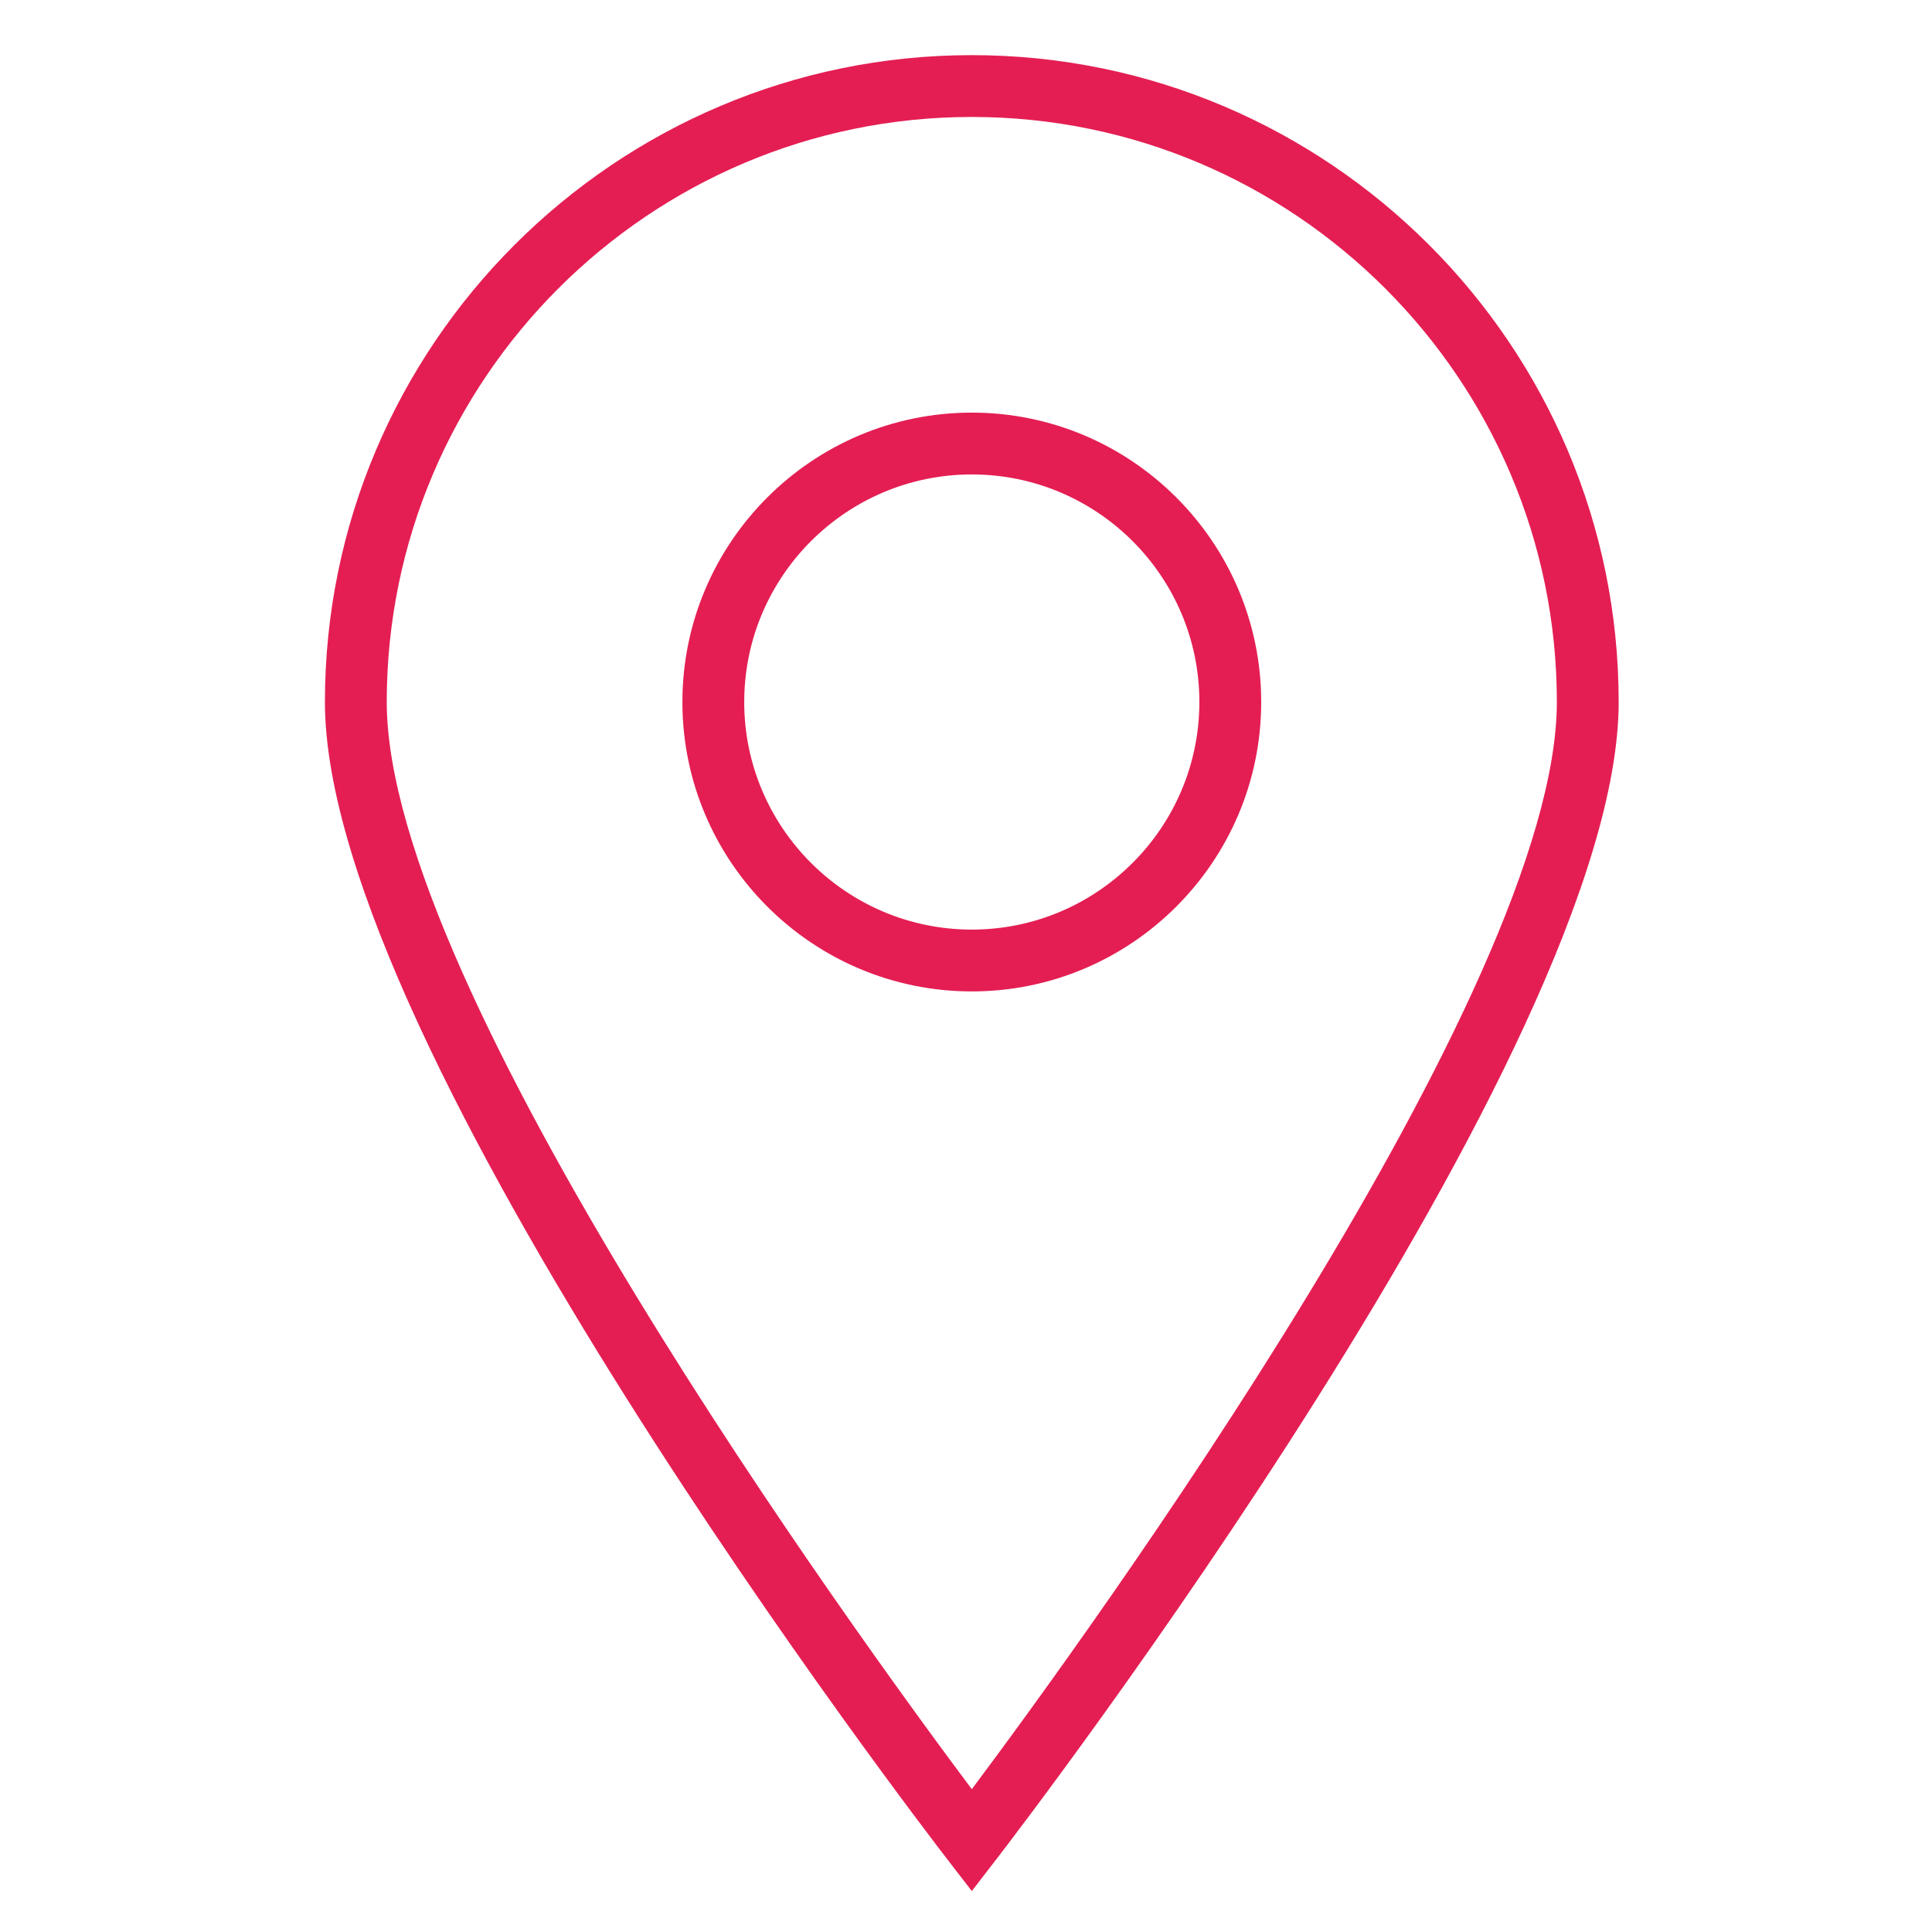
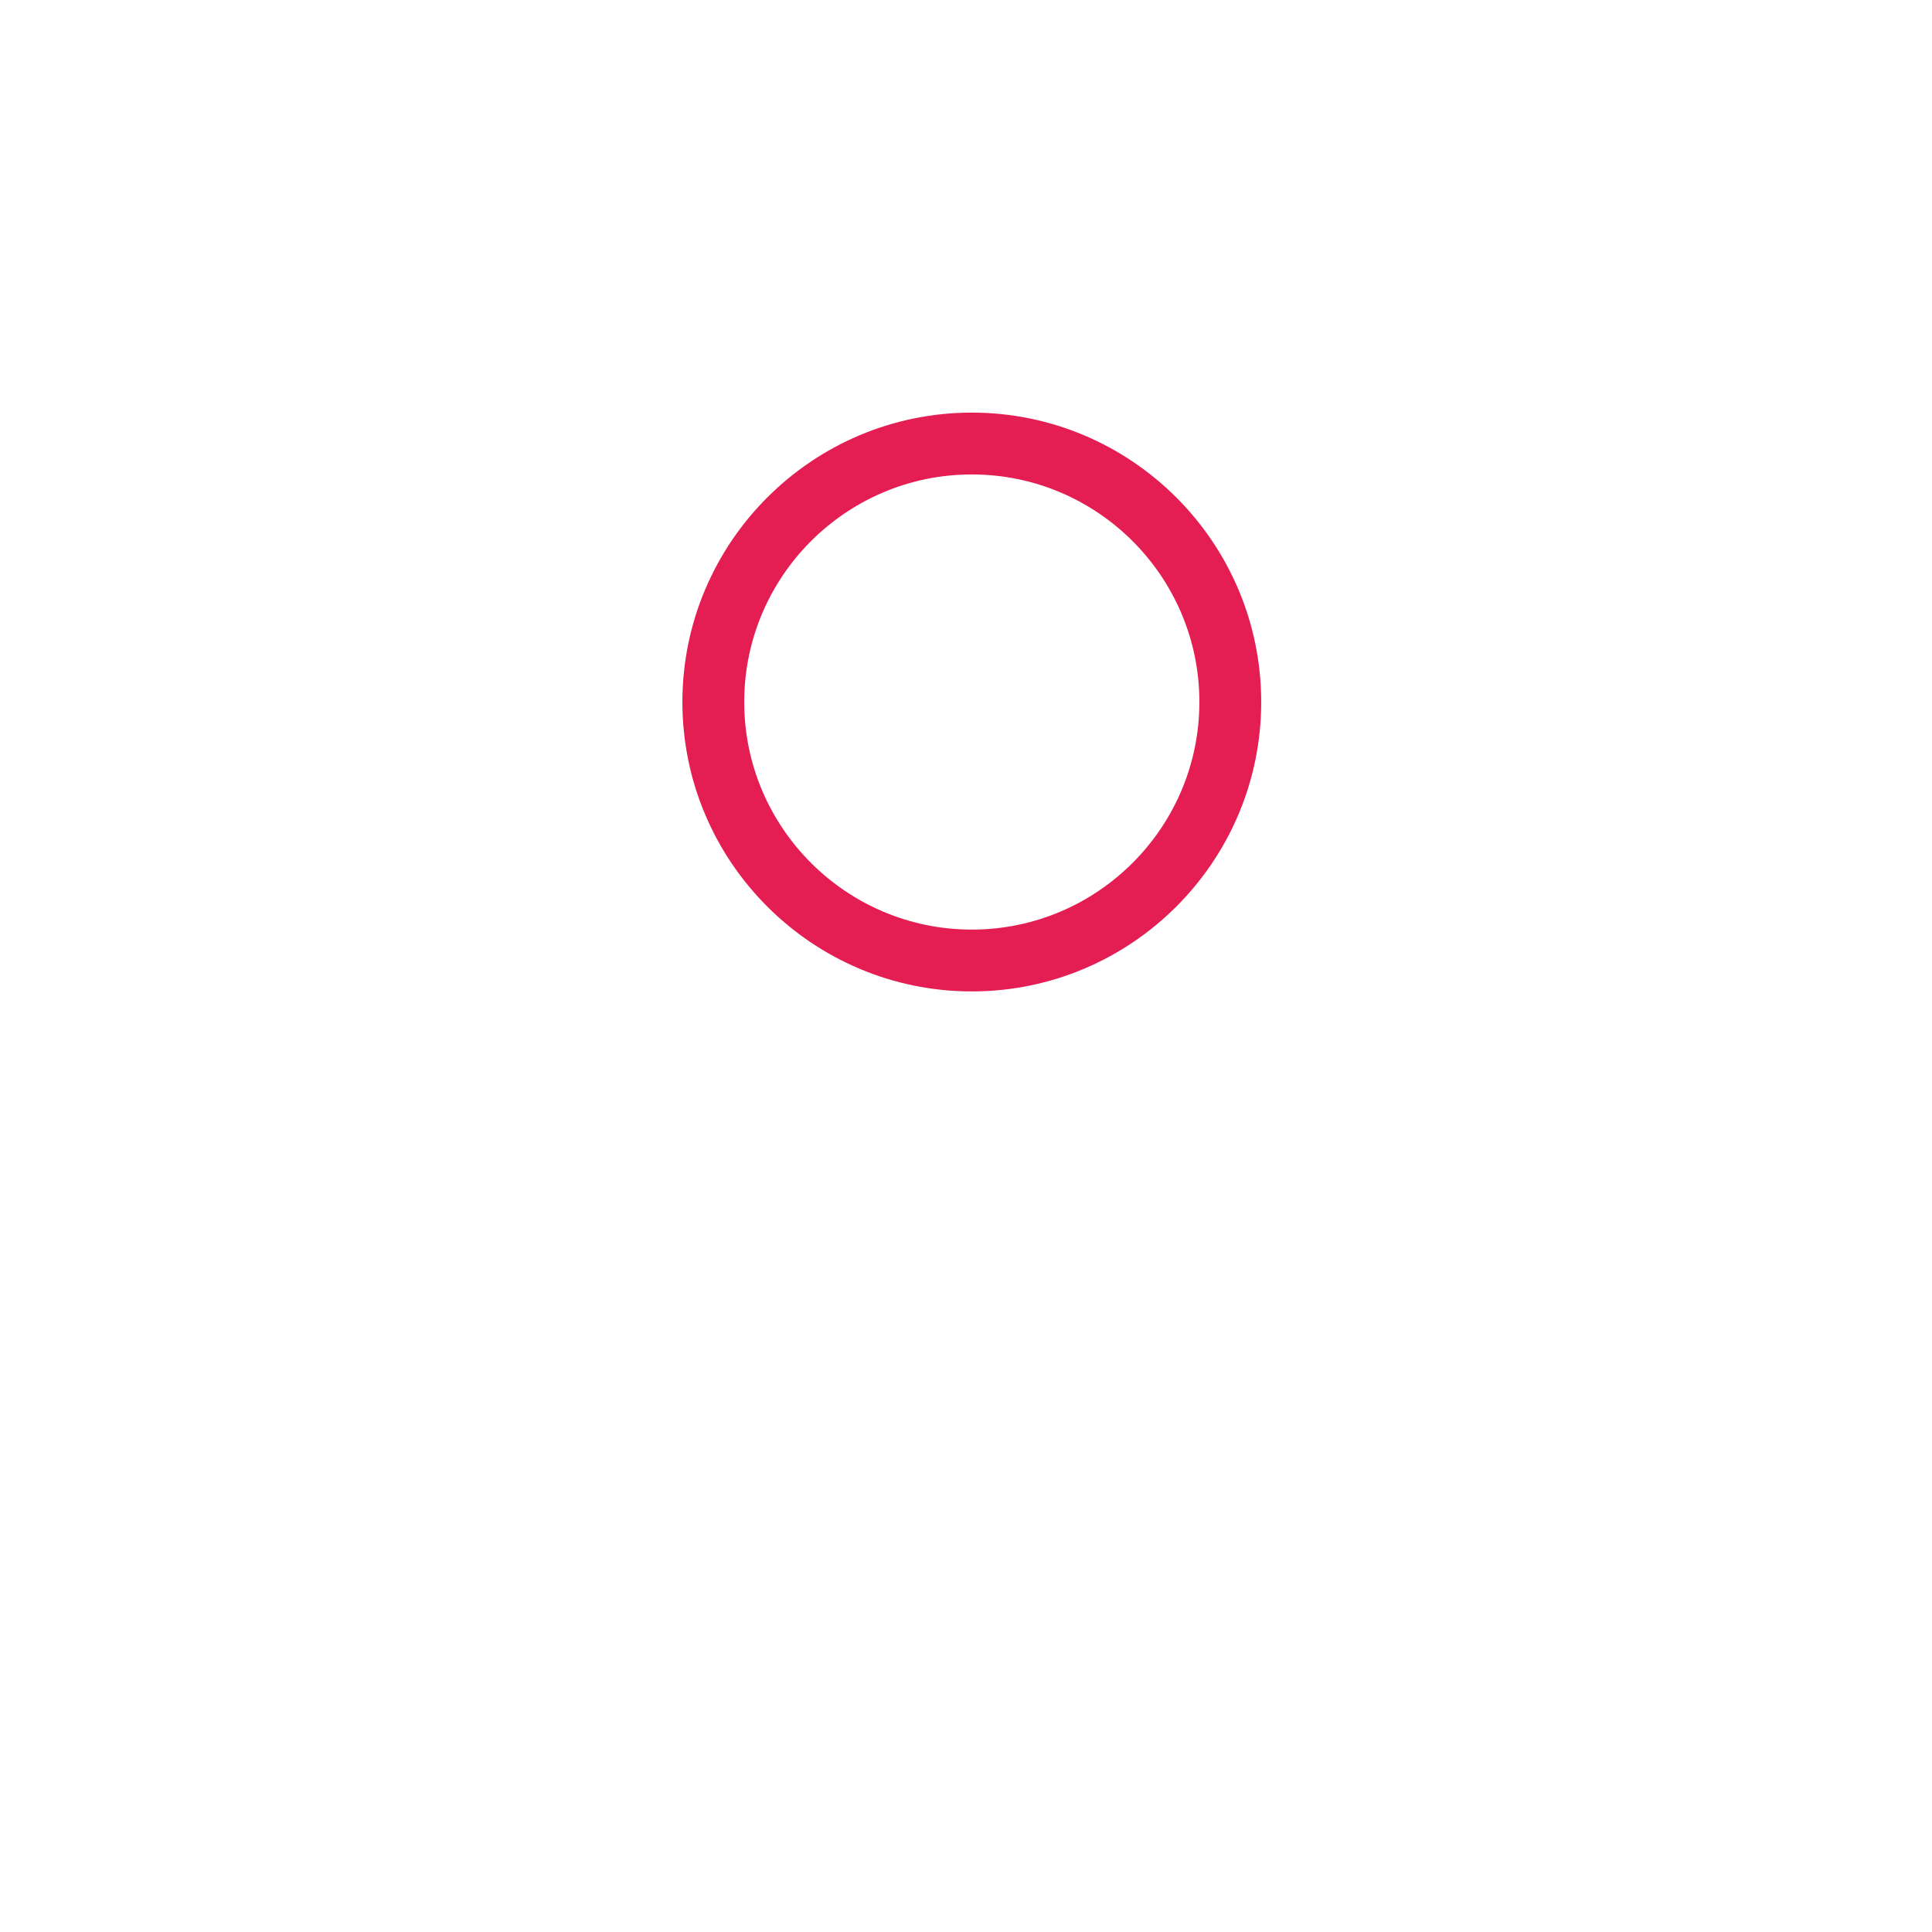
<svg xmlns="http://www.w3.org/2000/svg" id="Réteg_1" x="0px" y="0px" viewBox="638 -139.06 500 500" style="enable-background:new 638 -139.06 500 500;" xml:space="preserve">
  <style type="text/css">	.st0{fill:#E41E53;}</style>
  <g id="XMLID_1_" />
  <g id="XMLID_11_" />
  <g id="XMLID_12_" />
  <g id="XMLID_13_" />
  <g id="XMLID_14_" />
  <g id="XMLID_15_" />
  <g id="XMLID_2_">
    <path id="XMLID_9_" class="st0" d="M889.501,117.517c-41.298,0-74.896-33.598-74.896-74.896s33.599-74.896,74.896-74.896  s74.896,33.598,74.896,74.896S930.799,117.517,889.501,117.517z M889.501-16.275c-32.476,0-58.896,26.42-58.896,58.896  s26.421,58.896,58.896,58.896c32.475,0,58.896-26.42,58.896-58.896S921.976-16.275,889.501-16.275z" />
  </g>
  <g id="XMLID_4_">
-     <path id="XMLID_6_" class="st0" d="M889.501,350.342l-6.333-8.207c-6.577-8.523-161.079-209.777-161.079-299.514  c0-92.311,75.101-167.412,167.412-167.412c92.311,0,167.411,75.101,167.411,167.412c0,89.737-154.501,290.991-161.077,299.514  L889.501,350.342z M889.501-108.791c-83.489,0-151.412,67.923-151.412,151.412c0,74.511,121.961,242.006,151.412,281.361  c29.45-39.354,151.411-206.85,151.411-281.361C1040.912-40.868,972.989-108.791,889.501-108.791z" />
-   </g>
+     </g>
</svg>